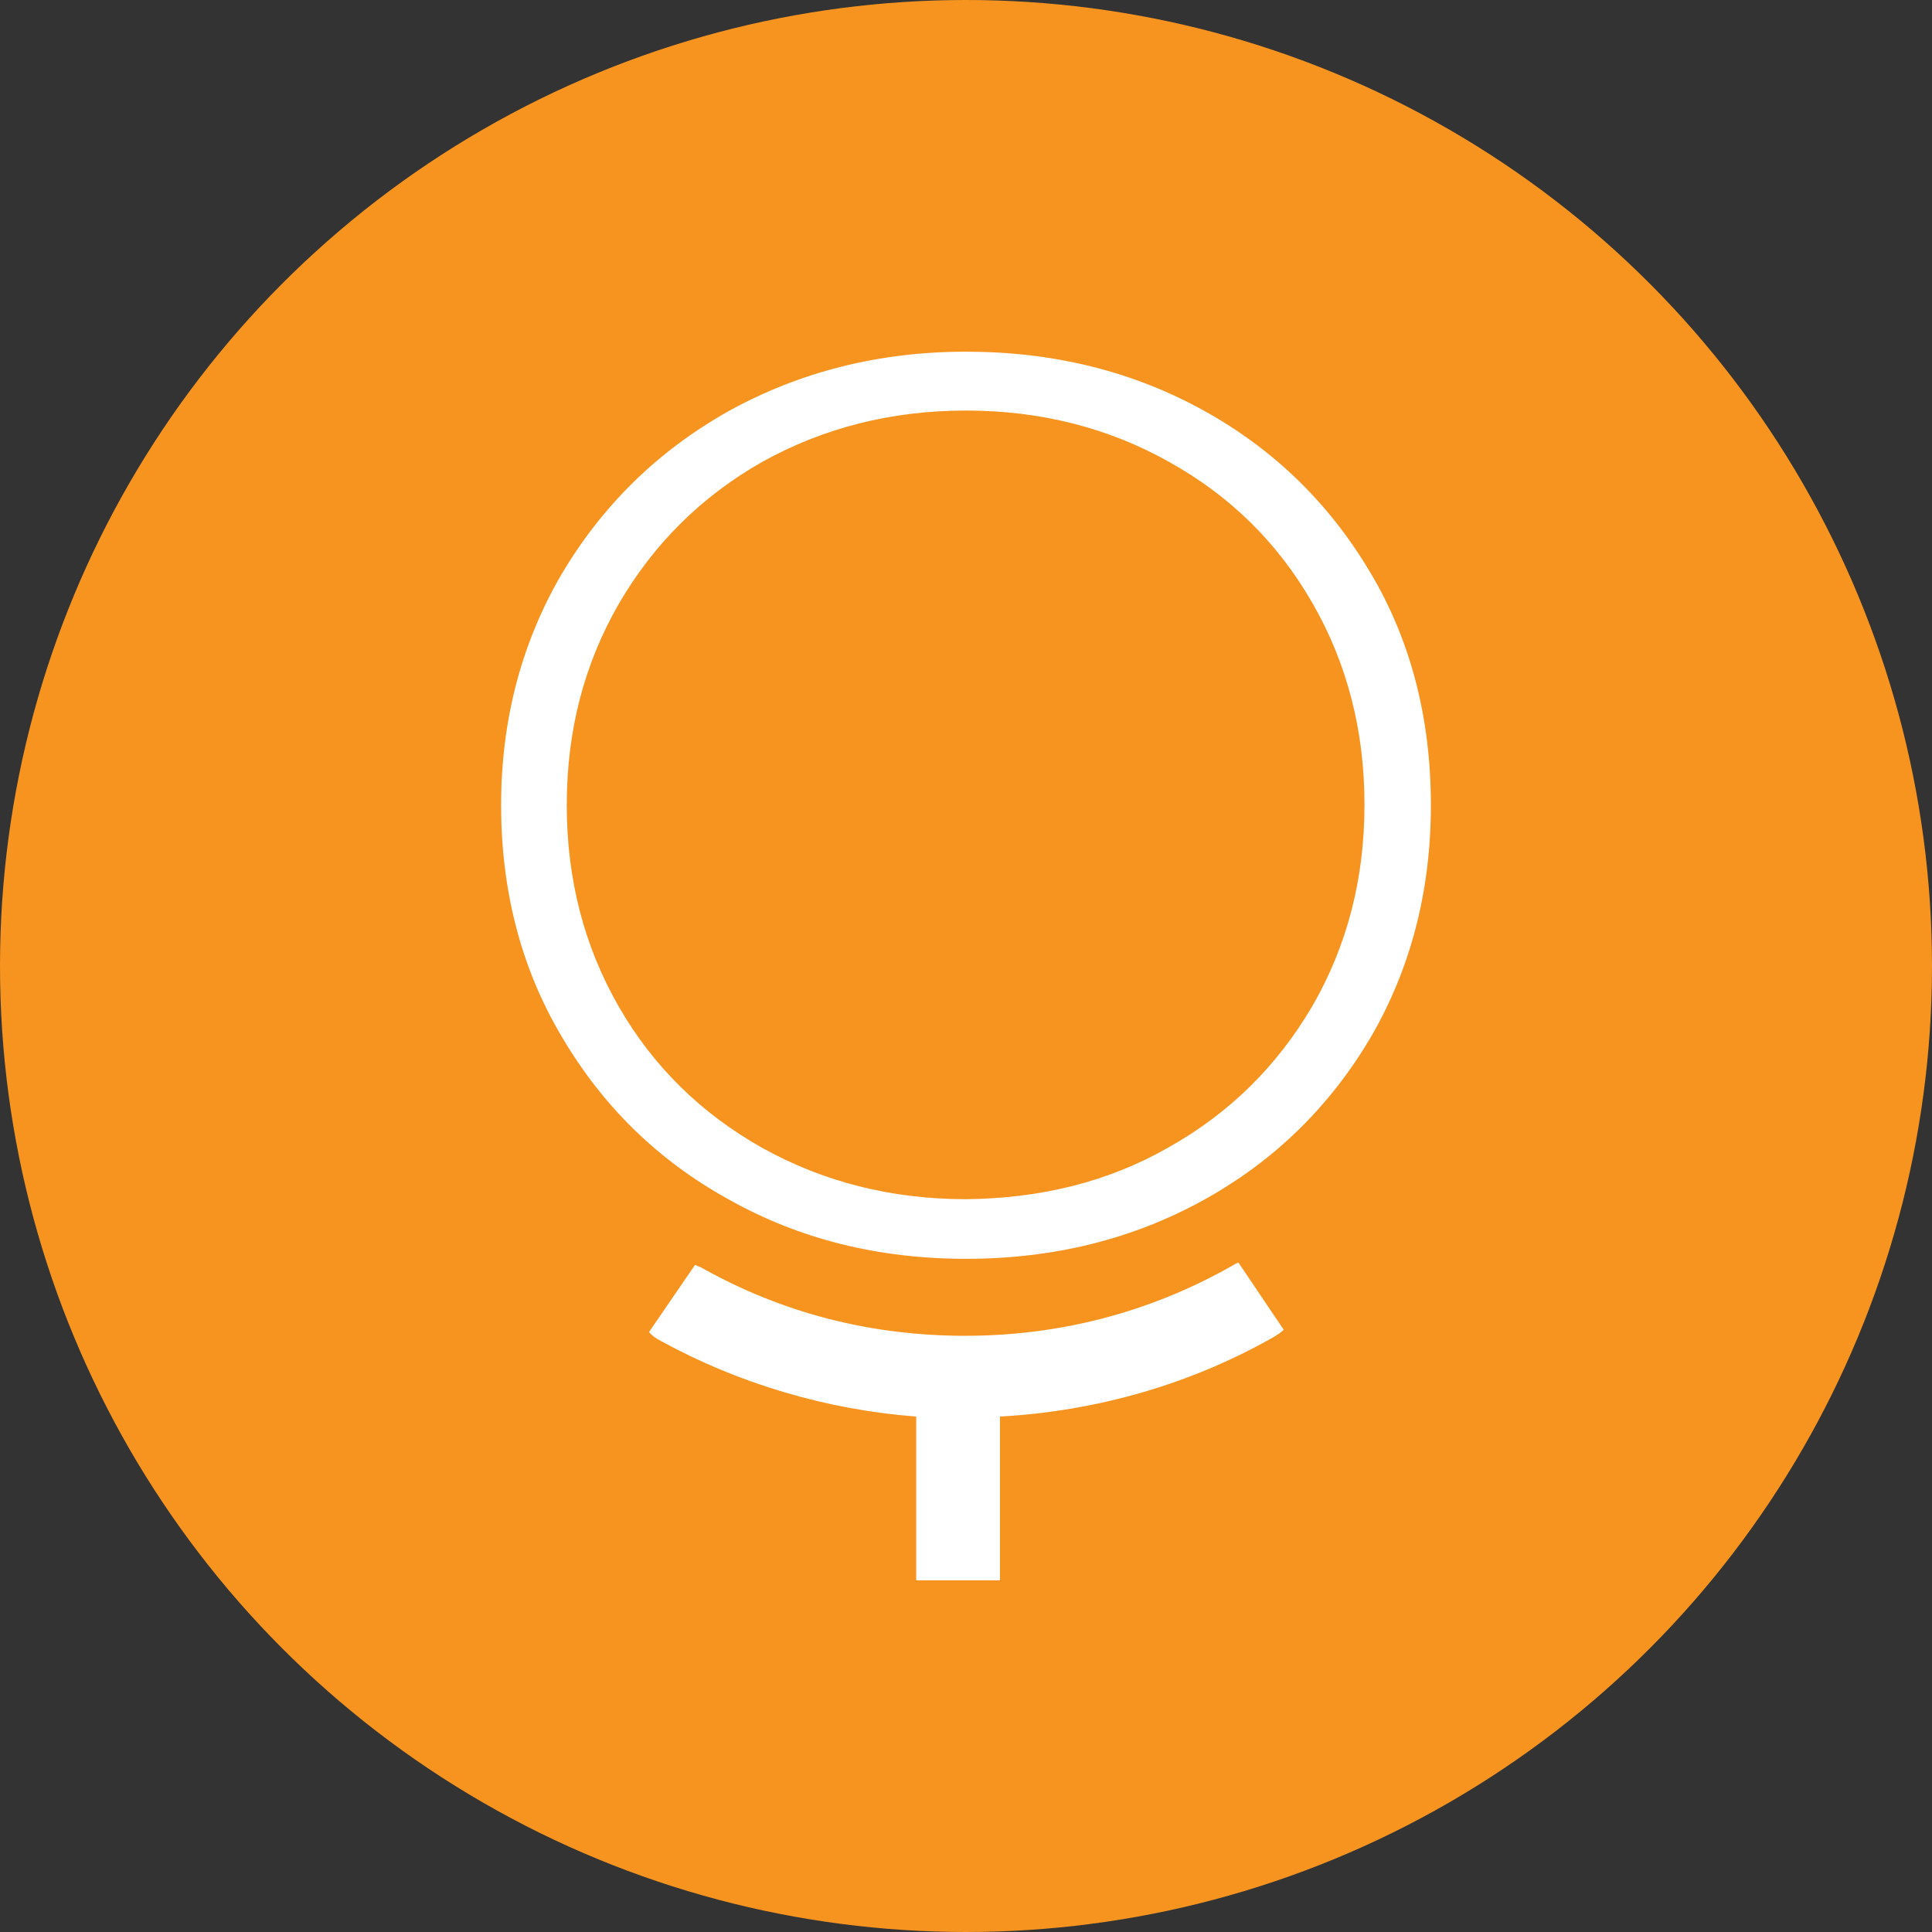
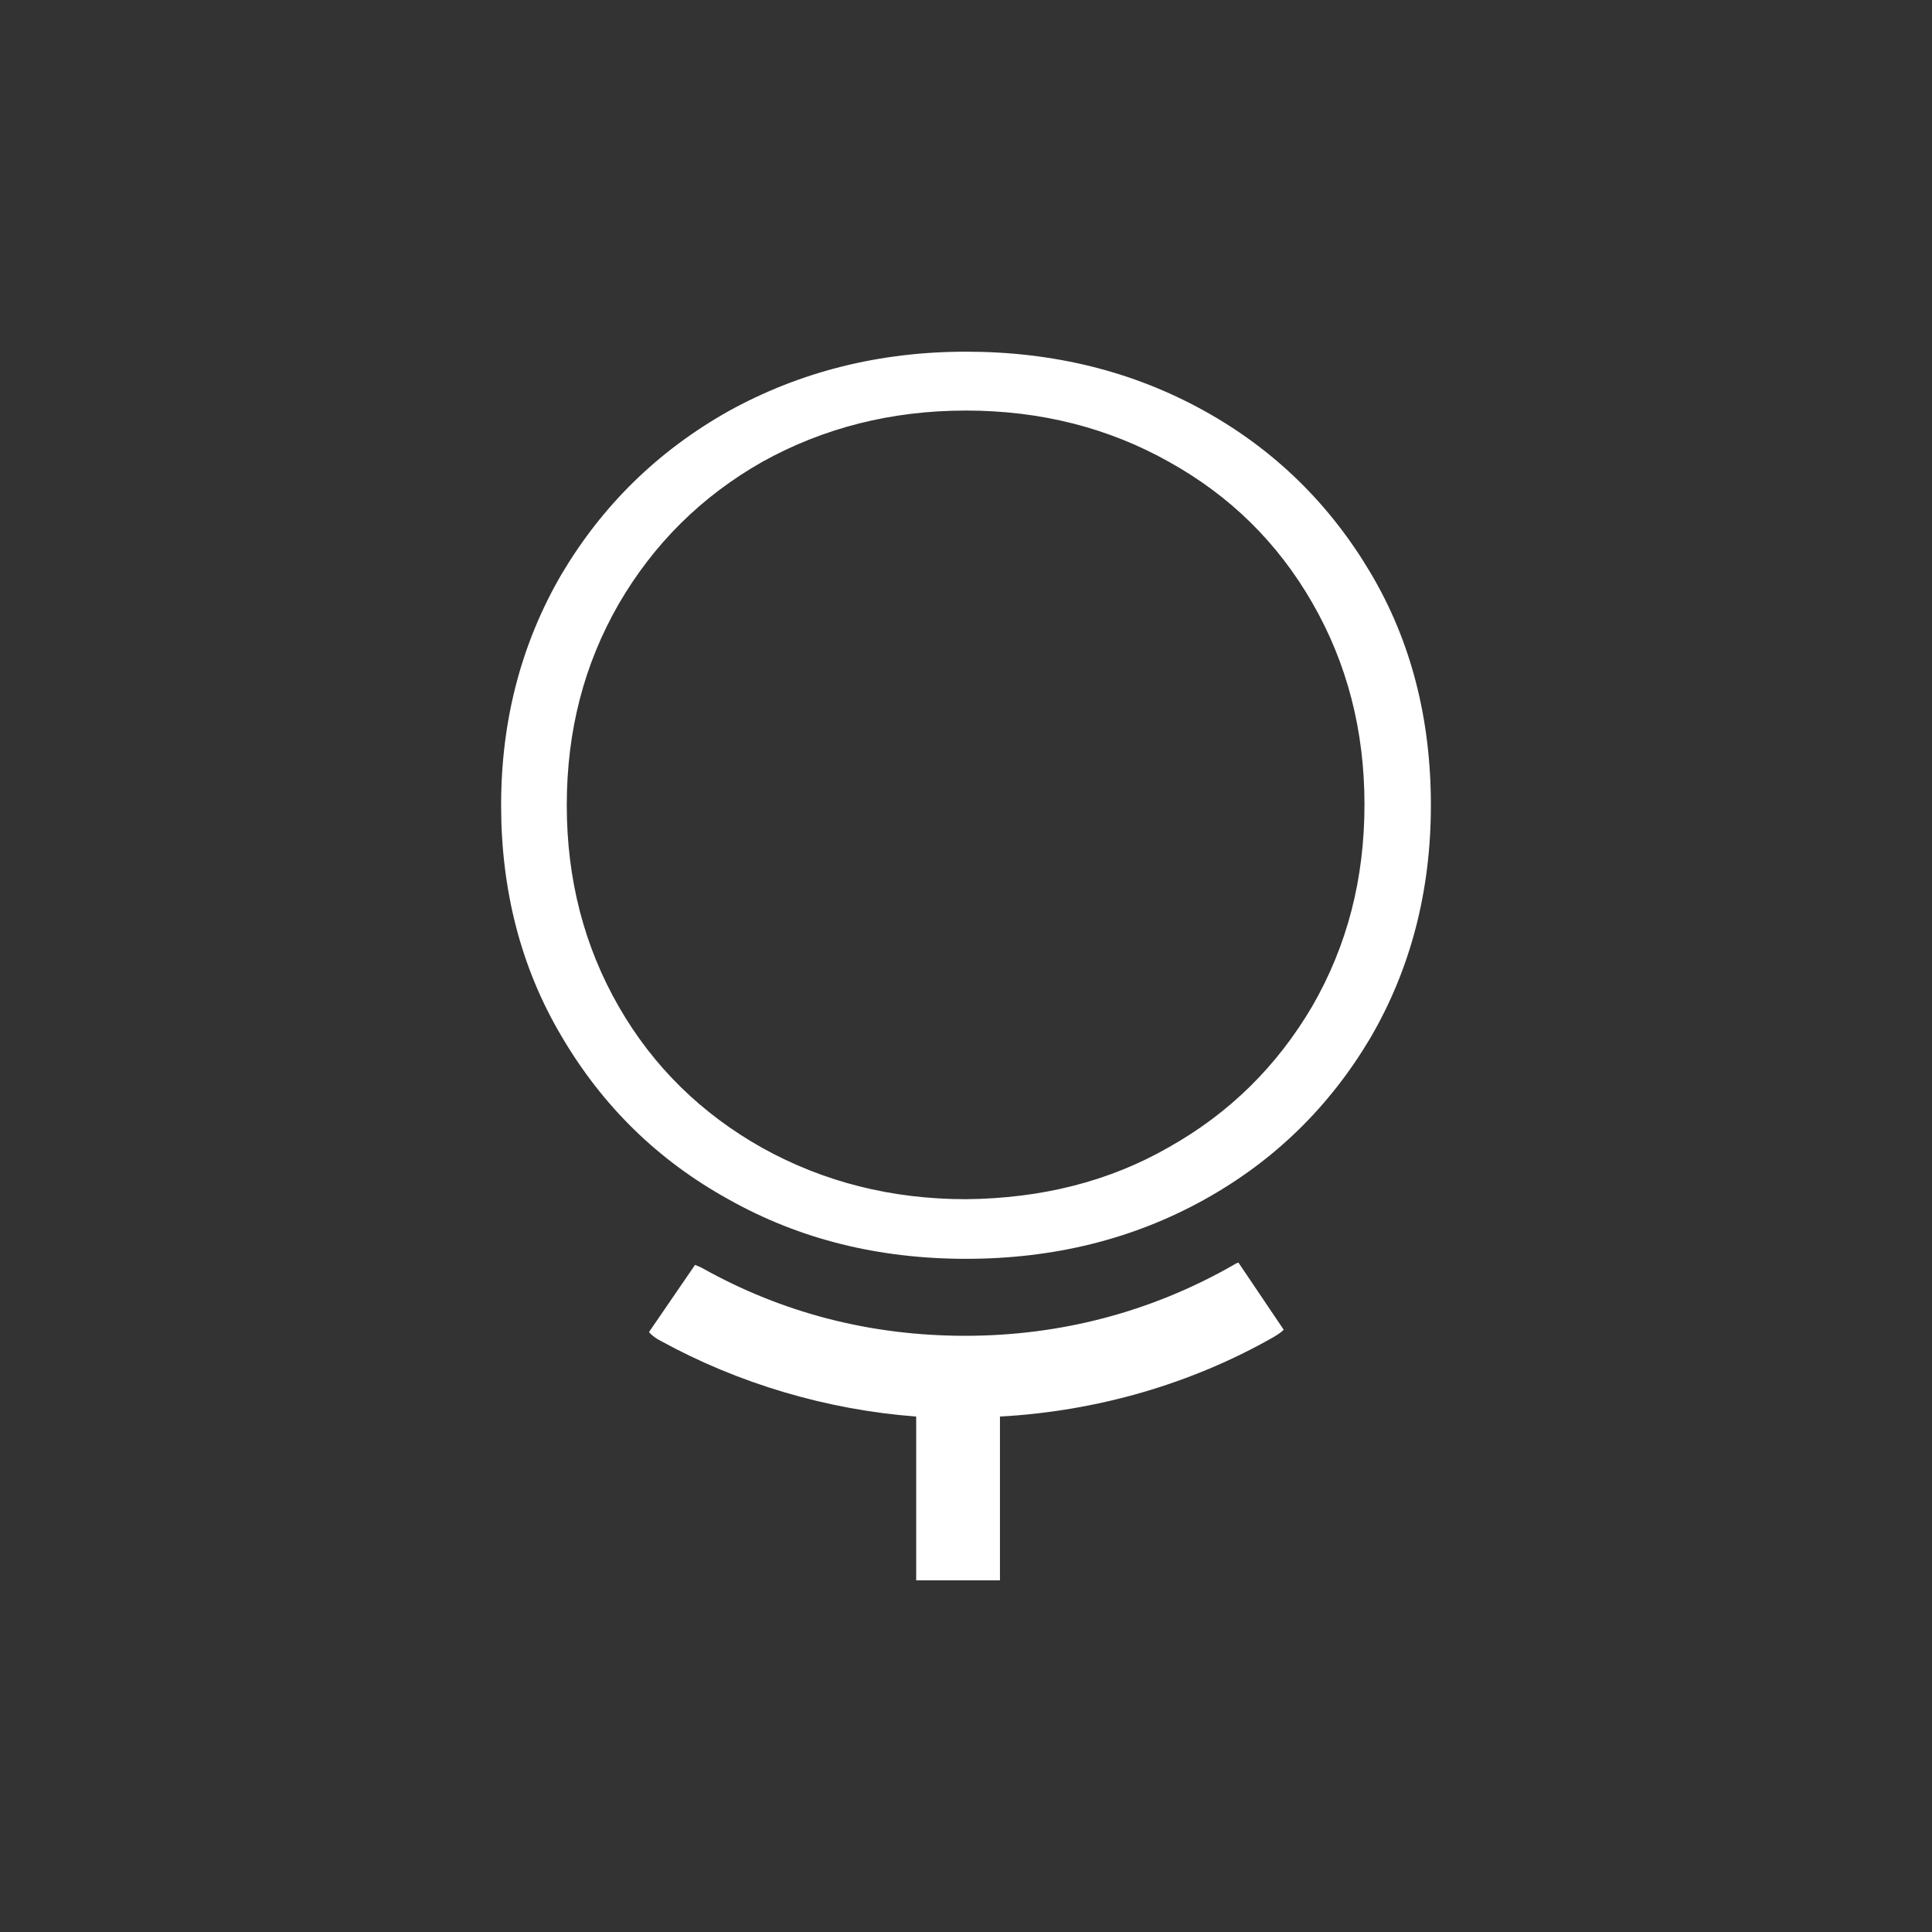
<svg xmlns="http://www.w3.org/2000/svg" version="1.0" id="Layer_1" x="0px" y="0px" viewBox="0 0 256 256" style="enable-background:new 0 0 256 256;" xml:space="preserve">
  <rect x="0" y="0" width="256" height="256" fill="#333333" stroke="none" />
  <style type="text/css">
	.st0{fill:#F79420;}
	.st1{fill:#FFFFFF;}
</style>
  <g>
-     <circle class="st0" cx="128" cy="128" r="128" />
-   </g>
+     </g>
  <g>
    <path class="st1" d="M96.5,158.9c-9.4-5.2-16.7-12.4-22.1-21.6c-5.4-9.1-8-19.4-8-30.6c0-11.3,2.7-21.5,8-30.6   c5.4-9.1,12.7-16.3,22.1-21.6c9.4-5.2,19.9-7.9,31.5-7.9s22.1,2.6,31.5,7.8s16.7,12.4,22.1,21.5c5.4,9.1,8,19.4,8,30.8   s-2.7,21.7-8,30.8c-5.4,9.1-12.7,16.3-22.1,21.5c-9.4,5.2-19.9,7.8-31.5,7.8S105.9,164.2,96.5,158.9z M154.9,152   c8-4.5,14.3-10.7,19-18.7c4.6-8,6.9-16.8,6.9-26.7c0-9.8-2.3-18.7-6.9-26.7c-4.6-8-10.9-14.2-19-18.7c-8-4.5-17-6.8-26.9-6.8   s-18.9,2.3-27,6.8C92.9,65.8,86.6,72.1,82,80c-4.6,8-6.9,16.8-6.9,26.7c0,9.8,2.3,18.7,6.9,26.7s11,14.2,19,18.7   c8.1,4.5,17.1,6.8,27,6.8C137.9,158.8,146.9,156.6,154.9,152z" />
-     <path class="st1" d="M121.4,187.7v21.7c0-8.3,0,0,0,0h11.1c0,0,0-8.3,0,0v-21.7c12.8-0.7,25.3-4.3,36.2-10.5c0.5-0.3,1-0.6,1.4-1   l-6-8.9c-0.3,0.1-0.5,0.2-0.8,0.4c-10.9,6.2-22.9,9.3-35.4,9.3s-24.2-3-34.9-9l-0.2-0.1c-0.2-0.1-0.5-0.2-0.7-0.3l-6.1,8.9   c0.4,0.5,1,0.9,1.6,1.2C97.8,183.3,109.5,186.8,121.4,187.7z" />
+     <path class="st1" d="M121.4,187.7v21.7c0-8.3,0,0,0,0h11.1c0,0,0-8.3,0,0v-21.7c12.8-0.7,25.3-4.3,36.2-10.5c0.5-0.3,1-0.6,1.4-1   l-6-8.9c-0.3,0.1-0.5,0.2-0.8,0.4c-10.9,6.2-22.9,9.3-35.4,9.3s-24.2-3-34.9-9l-0.2-0.1c-0.2-0.1-0.5-0.2-0.7-0.3l-6.1,8.9   c0.4,0.5,1,0.9,1.6,1.2C97.8,183.3,109.5,186.8,121.4,187.7" />
  </g>
</svg>